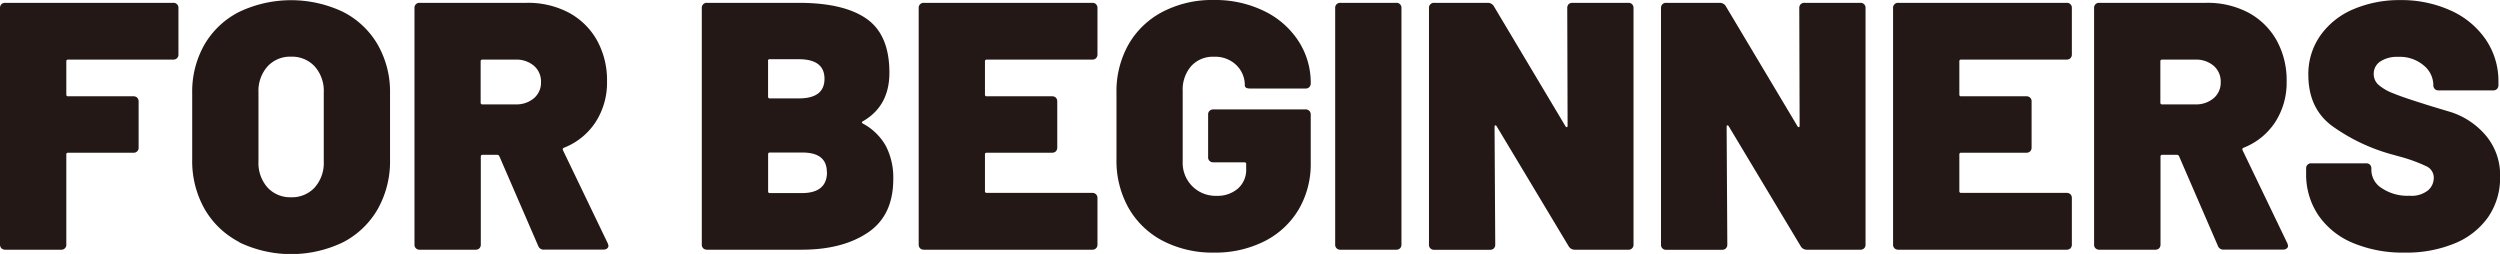
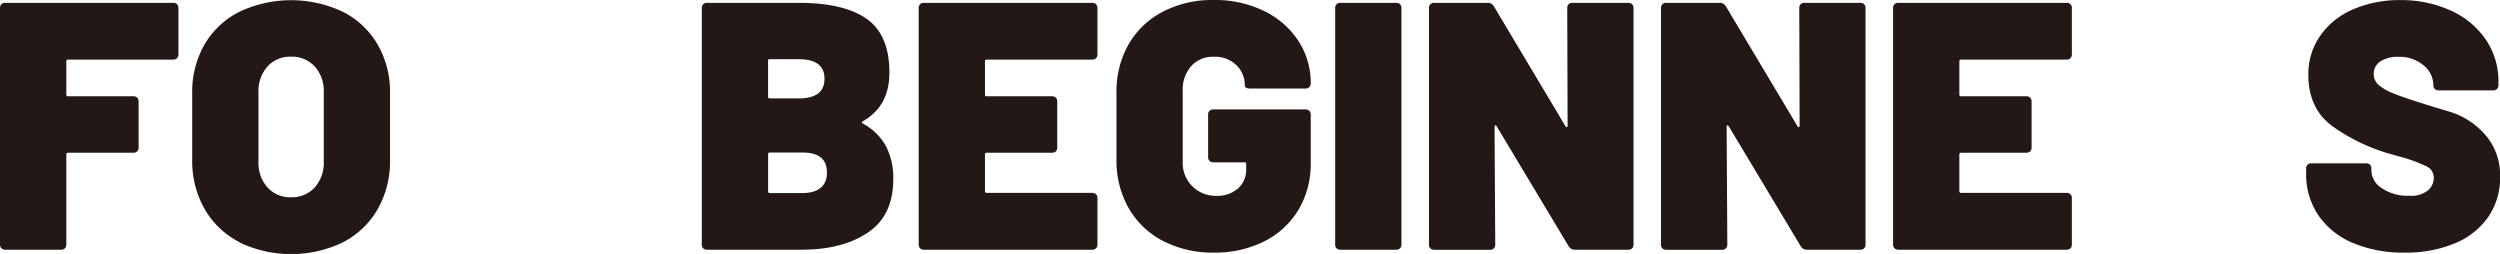
<svg xmlns="http://www.w3.org/2000/svg" id="レイヤー_1" data-name="レイヤー 1" width="510.4" height="51.84" viewBox="0 0 510.4 51.84">
  <defs>
    <style>
      .cls-1 {
        fill: #231815;
      }
    </style>
  </defs>
  <g>
    <path class="cls-1" d="M78.44,406.46a1.07,1.07,0,0,1-.79.29H56.2a.32.32,0,0,0-.36.36v6.77a.32.32,0,0,0,.36.36H69.52a1.08,1.08,0,0,1,.79.28,1.11,1.11,0,0,1,.29.8v9.36a1,1,0,0,1-1.08,1.08H56.2a.32.32,0,0,0-.36.36v18.36a1,1,0,0,1-1.08,1.08H43.38a1.07,1.07,0,0,1-.79-.29,1.08,1.08,0,0,1-.29-.79V396.24a1.11,1.11,0,0,1,.29-.8,1.06,1.06,0,0,1,.79-.28H77.65a1,1,0,0,1,1.08,1.08v9.43A1,1,0,0,1,78.44,406.46Z" transform="translate(-42.3 -394.58)" />
    <path class="cls-1" d="M91.15,444a17.33,17.33,0,0,1-7.09-6.77,19.84,19.84,0,0,1-2.52-10.12V413.59a19.35,19.35,0,0,1,2.52-9.94A17.15,17.15,0,0,1,91.15,397a24.73,24.73,0,0,1,21.17,0,17.15,17.15,0,0,1,7.09,6.69,19.35,19.35,0,0,1,2.52,9.94v13.53a19.84,19.84,0,0,1-2.52,10.12,17.33,17.33,0,0,1-7.09,6.77,24.45,24.45,0,0,1-21.17,0Zm15.41-11.16a7.5,7.5,0,0,0,1.84-5.29V413.44a7.5,7.5,0,0,0-1.84-5.29,6.3,6.3,0,0,0-4.86-2,6.24,6.24,0,0,0-4.79,2,7.5,7.5,0,0,0-1.84,5.29v14.12a7.5,7.5,0,0,0,1.84,5.29,6.24,6.24,0,0,0,4.79,2A6.3,6.3,0,0,0,106.56,432.85Z" transform="translate(-42.3 -394.58)" />
-     <path class="cls-1" d="M152.17,444.76l-7.92-18.28a.47.47,0,0,0-.43-.29h-3a.32.32,0,0,0-.36.36v17.93a1.08,1.08,0,0,1-.28.79,1.11,1.11,0,0,1-.8.29H128a1.07,1.07,0,0,1-.79-.29,1,1,0,0,1-.29-.79V396.24a1,1,0,0,1,1.08-1.08h21.81a17.78,17.78,0,0,1,8.61,2,14.43,14.43,0,0,1,5.76,5.65,16.77,16.77,0,0,1,2.05,8.39,14.82,14.82,0,0,1-2.34,8.32,13.67,13.67,0,0,1-6.44,5.22.34.34,0,0,0-.22.5l9.14,19a3.24,3.24,0,0,1,.15.5.69.69,0,0,1-.29.58,1.19,1.19,0,0,1-.72.22h-12.1A1.17,1.17,0,0,1,152.17,444.76Zm-11.74-37.65v8.42a.32.32,0,0,0,.36.36h6.77a5.49,5.49,0,0,0,3.75-1.26,4.14,4.14,0,0,0,1.44-3.27,4.22,4.22,0,0,0-1.44-3.35,5.49,5.49,0,0,0-3.75-1.26h-6.77A.32.32,0,0,0,140.43,407.11Z" transform="translate(-42.3 -394.58)" />
    <path class="cls-1" d="M218.41,419.78a11.62,11.62,0,0,1,4.75,4.61,14.08,14.08,0,0,1,1.51,6.77q0,7.41-5.18,10.9T206,445.56H186.66a1.07,1.07,0,0,1-.79-.29,1,1,0,0,1-.29-.79V396.24a1,1,0,0,1,1.08-1.08h18.72q9.21,0,13.86,3.27t4.64,11q0,6.84-5.47,9.94C218.22,419.49,218.22,419.64,218.41,419.78Zm-19.3-12.67v7.2a.32.32,0,0,0,.36.36h5.91q5.25,0,5.25-4t-5.25-4h-5.91A.32.32,0,0,0,199.11,407.11Zm12,22.61q0-4-5-4h-6.63a.32.32,0,0,0-.36.36v7.56a.32.32,0,0,0,.36.36H206C209.43,434,211.14,432.55,211.14,429.72Z" transform="translate(-42.3 -394.58)" />
    <path class="cls-1" d="M266.07,406.46a1.07,1.07,0,0,1-.79.29H243.75a.32.32,0,0,0-.36.36v6.77a.32.32,0,0,0,.36.36h13.32a1.1,1.1,0,0,1,.8.28,1.14,1.14,0,0,1,.28.8v9.36a1.12,1.12,0,0,1-.28.79,1.11,1.11,0,0,1-.8.29H243.75a.32.32,0,0,0-.36.36v7.48a.32.32,0,0,0,.36.36h21.53a1.07,1.07,0,0,1,.79.29,1.08,1.08,0,0,1,.29.79v9.44a1.08,1.08,0,0,1-.29.79,1.07,1.07,0,0,1-.79.29H230.94a1.11,1.11,0,0,1-.8-.29,1.08,1.08,0,0,1-.28-.79V396.24a1,1,0,0,1,1.08-1.08h34.34a1.06,1.06,0,0,1,.79.28,1.11,1.11,0,0,1,.29.8v9.43A1.08,1.08,0,0,1,266.07,406.46Z" transform="translate(-42.3 -394.58)" />
    <path class="cls-1" d="M279.72,443.76a17.16,17.16,0,0,1-7-6.7,19.63,19.63,0,0,1-2.48-9.94v-13.6a19.4,19.4,0,0,1,2.48-9.9,17.13,17.13,0,0,1,7-6.66,21.86,21.86,0,0,1,10.4-2.38,22.77,22.77,0,0,1,10.3,2.27,17.3,17.3,0,0,1,7,6.15,15.55,15.55,0,0,1,2.48,8.5v.07a1.07,1.07,0,0,1-.29.79,1,1,0,0,1-.79.29h-11.3c-.72,0-1.08-.21-1.08-.65a5.66,5.66,0,0,0-1.7-4.1,6.19,6.19,0,0,0-4.64-1.73,5.92,5.92,0,0,0-4.61,1.91,7.28,7.28,0,0,0-1.73,5.08v14.4a6.71,6.71,0,0,0,6.92,7,6.36,6.36,0,0,0,4.35-1.48,5.1,5.1,0,0,0,1.69-4.06v-.94a.32.32,0,0,0-.36-.36h-6.33a1.07,1.07,0,0,1-.79-.29,1,1,0,0,1-.29-.79V418a1,1,0,0,1,.29-.79,1.07,1.07,0,0,1,.79-.29h18.79a1.07,1.07,0,0,1,.79.29,1.08,1.08,0,0,1,.29.79v9.86a18.28,18.28,0,0,1-2.48,9.51,17,17,0,0,1-7,6.48,22.29,22.29,0,0,1-10.33,2.3A22,22,0,0,1,279.72,443.76Z" transform="translate(-42.3 -394.58)" />
    <path class="cls-1" d="M315.18,445.27a1,1,0,0,1-.29-.79V396.24a1,1,0,0,1,1.08-1.08h11.37a1,1,0,0,1,1.08,1.08v48.24a1.08,1.08,0,0,1-.28.79,1.11,1.11,0,0,1-.8.29H316A1.07,1.07,0,0,1,315.18,445.27Z" transform="translate(-42.3 -394.58)" />
    <path class="cls-1" d="M362.55,395.44a1.08,1.08,0,0,1,.79-.28h11.38a1.08,1.08,0,0,1,.79.28,1.11,1.11,0,0,1,.29.8v48.24a1,1,0,0,1-1.08,1.08H363.85a1.42,1.42,0,0,1-1.3-.72l-14.69-24.48c-.09-.15-.19-.21-.29-.18s-.14.13-.14.32l.14,24a1.08,1.08,0,0,1-.28.79,1.11,1.11,0,0,1-.8.29H335.12a1.07,1.07,0,0,1-.79-.29,1,1,0,0,1-.29-.79V396.24a1,1,0,0,1,1.08-1.08H346a1.42,1.42,0,0,1,1.3.72l14.61,24.48c.1.14.19.2.29.18s.14-.14.14-.33l-.07-24A1.11,1.11,0,0,1,362.55,395.44Z" transform="translate(-42.3 -394.58)" />
    <path class="cls-1" d="M409.93,395.44a1.06,1.06,0,0,1,.79-.28h11.37a1,1,0,0,1,1.08,1.08v48.24a1.08,1.08,0,0,1-.28.79,1.11,1.11,0,0,1-.8.29H411.22a1.4,1.4,0,0,1-1.29-.72l-14.69-24.48c-.1-.15-.19-.21-.29-.18s-.14.13-.14.32l.14,24a1.08,1.08,0,0,1-.29.79,1.07,1.07,0,0,1-.79.29H382.49a1,1,0,0,1-1.08-1.08V396.24a1.11,1.11,0,0,1,.29-.8,1.08,1.08,0,0,1,.79-.28h10.88a1.41,1.41,0,0,1,1.29.72l14.62,24.48c.09.14.19.2.29.18s.14-.14.14-.33l-.07-24A1.07,1.07,0,0,1,409.93,395.44Z" transform="translate(-42.3 -394.58)" />
    <path class="cls-1" d="M465,406.46a1.11,1.11,0,0,1-.8.29H442.68a.32.32,0,0,0-.36.36v6.77a.32.32,0,0,0,.36.36H456a1,1,0,0,1,1.07,1.08v9.36a1.08,1.08,0,0,1-.28.79,1.1,1.1,0,0,1-.79.29H442.68a.32.32,0,0,0-.36.36v7.48a.32.32,0,0,0,.36.36h21.53a1.11,1.11,0,0,1,.8.29,1.08,1.08,0,0,1,.28.79v9.44a1.08,1.08,0,0,1-.28.79,1.11,1.11,0,0,1-.8.29H429.87a1.07,1.07,0,0,1-.79-.29,1,1,0,0,1-.29-.79V396.24a1,1,0,0,1,1.08-1.08h34.34a1,1,0,0,1,1.08,1.08v9.43A1.08,1.08,0,0,1,465,406.46Z" transform="translate(-42.3 -394.58)" />
-     <path class="cls-1" d="M495.1,444.76l-7.92-18.28a.47.47,0,0,0-.43-.29h-3a.32.32,0,0,0-.36.36v17.93a1.08,1.08,0,0,1-.28.79,1.11,1.11,0,0,1-.8.29H470.91a1.07,1.07,0,0,1-.79-.29,1,1,0,0,1-.29-.79V396.24a1,1,0,0,1,1.08-1.08h21.81a17.8,17.8,0,0,1,8.61,2,14.43,14.43,0,0,1,5.76,5.65,16.77,16.77,0,0,1,2.05,8.39,14.82,14.82,0,0,1-2.34,8.32,13.67,13.67,0,0,1-6.44,5.22.34.34,0,0,0-.22.5l9.14,19a3.24,3.24,0,0,1,.15.5.69.69,0,0,1-.29.58,1.19,1.19,0,0,1-.72.22h-12.1A1.17,1.17,0,0,1,495.1,444.76Zm-11.74-37.65v8.42a.32.32,0,0,0,.36.36h6.77a5.51,5.51,0,0,0,3.75-1.26,4.14,4.14,0,0,0,1.44-3.27,4.22,4.22,0,0,0-1.44-3.35,5.51,5.51,0,0,0-3.75-1.26h-6.77A.32.32,0,0,0,483.36,407.11Z" transform="translate(-42.3 -394.58)" />
    <path class="cls-1" d="M522.6,444.15a15.93,15.93,0,0,1-7-5.65,14.85,14.85,0,0,1-2.48-8.5v-1a1,1,0,0,1,1.08-1.08h11.16a1.08,1.08,0,0,1,.79.28,1.11,1.11,0,0,1,.29.8v.43a4.41,4.41,0,0,0,2.12,3.56,9.35,9.35,0,0,0,5.66,1.55,5.34,5.34,0,0,0,3.81-1.12,3.37,3.37,0,0,0,1.15-2.48,2.56,2.56,0,0,0-1.44-2.38,31.94,31.94,0,0,0-5.25-1.94l-2.09-.58a38.21,38.21,0,0,1-12-5.76c-3.22-2.4-4.83-5.87-4.83-10.44a13.64,13.64,0,0,1,2.45-8,15.69,15.69,0,0,1,6.73-5.37,23.91,23.91,0,0,1,9.61-1.87,24.27,24.27,0,0,1,10.19,2.09,17.17,17.17,0,0,1,7.2,5.9,15,15,0,0,1,2.63,8.71v.65a1.07,1.07,0,0,1-.29.79,1,1,0,0,1-.79.29H540.17a1,1,0,0,1-.79-.29,1.07,1.07,0,0,1-.29-.79v-.07a5.22,5.22,0,0,0-1.94-3.92,7.52,7.52,0,0,0-5.26-1.77,6.21,6.21,0,0,0-3.63.94,3,3,0,0,0-1.34,2.59,2.92,2.92,0,0,0,1,2.2,10.15,10.15,0,0,0,3,1.72c1.35.56,3.41,1.26,6.2,2.13q.57.21,5.07,1.55a15.63,15.63,0,0,1,7.53,4.82,12.51,12.51,0,0,1,3,8.46,14.14,14.14,0,0,1-2.45,8.32,15.53,15.53,0,0,1-6.84,5.36,25.85,25.85,0,0,1-10.22,1.87A26.33,26.33,0,0,1,522.6,444.15Z" transform="translate(-42.3 -394.58)" />
  </g>
</svg>